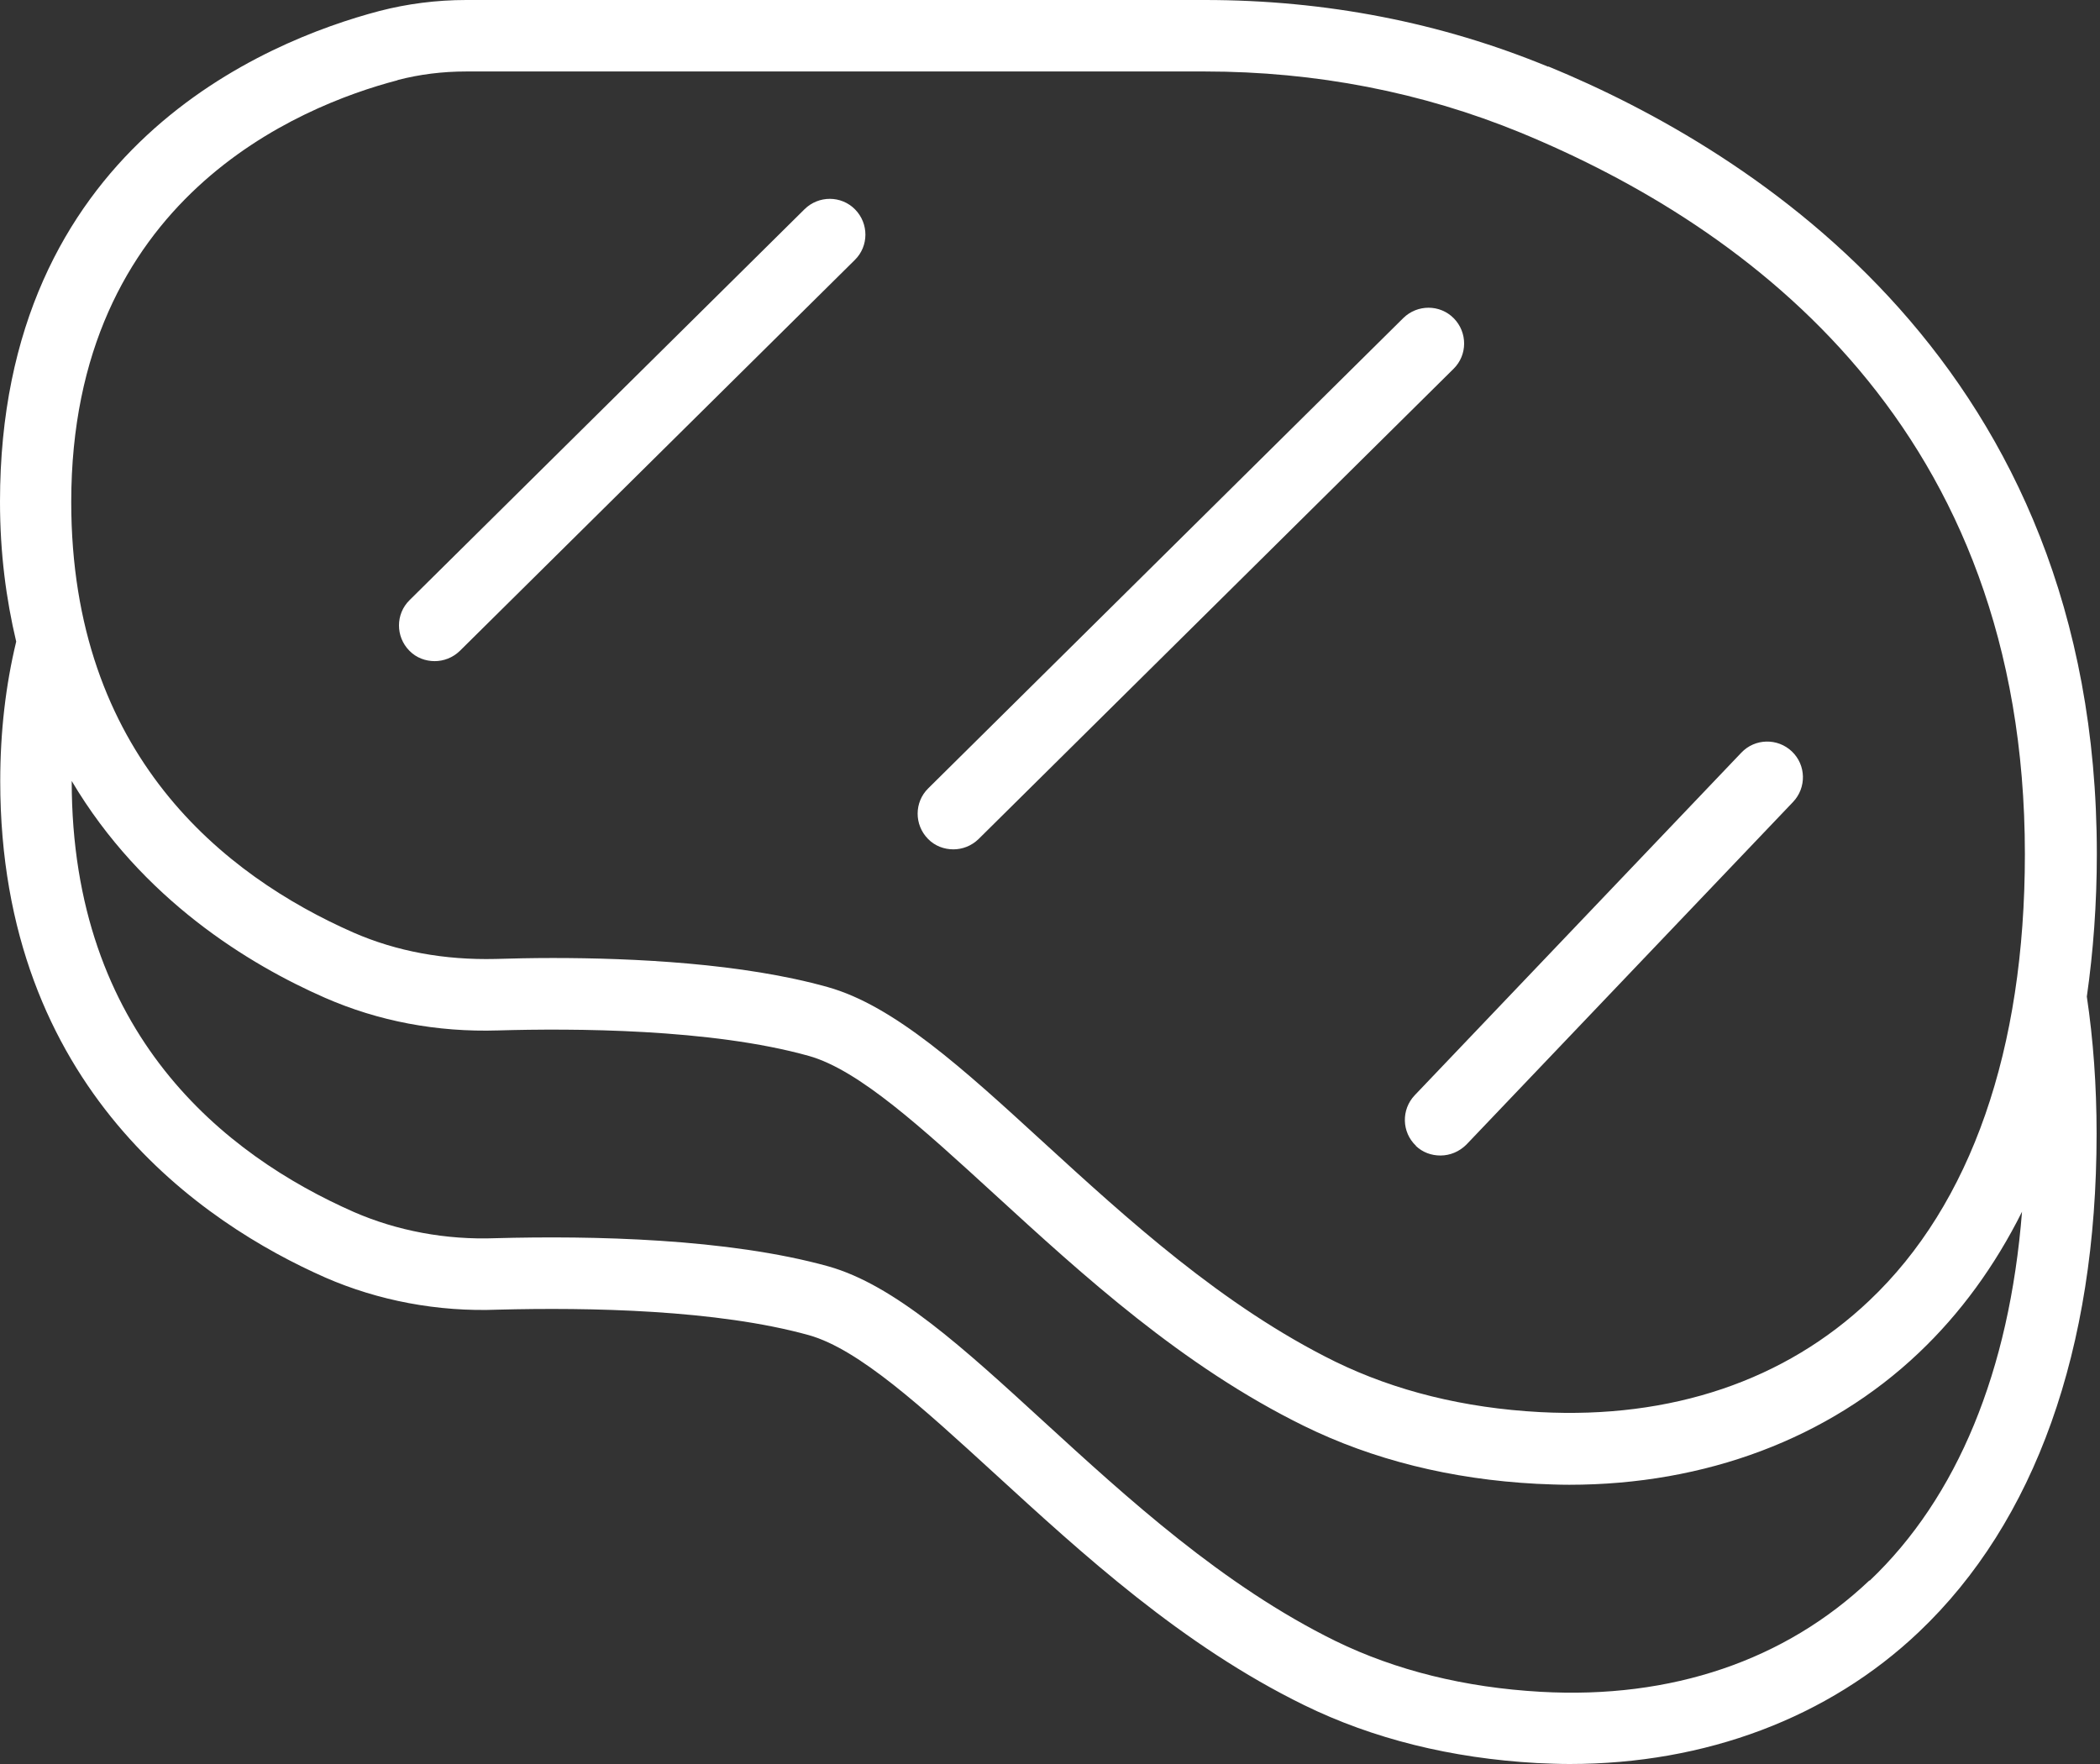
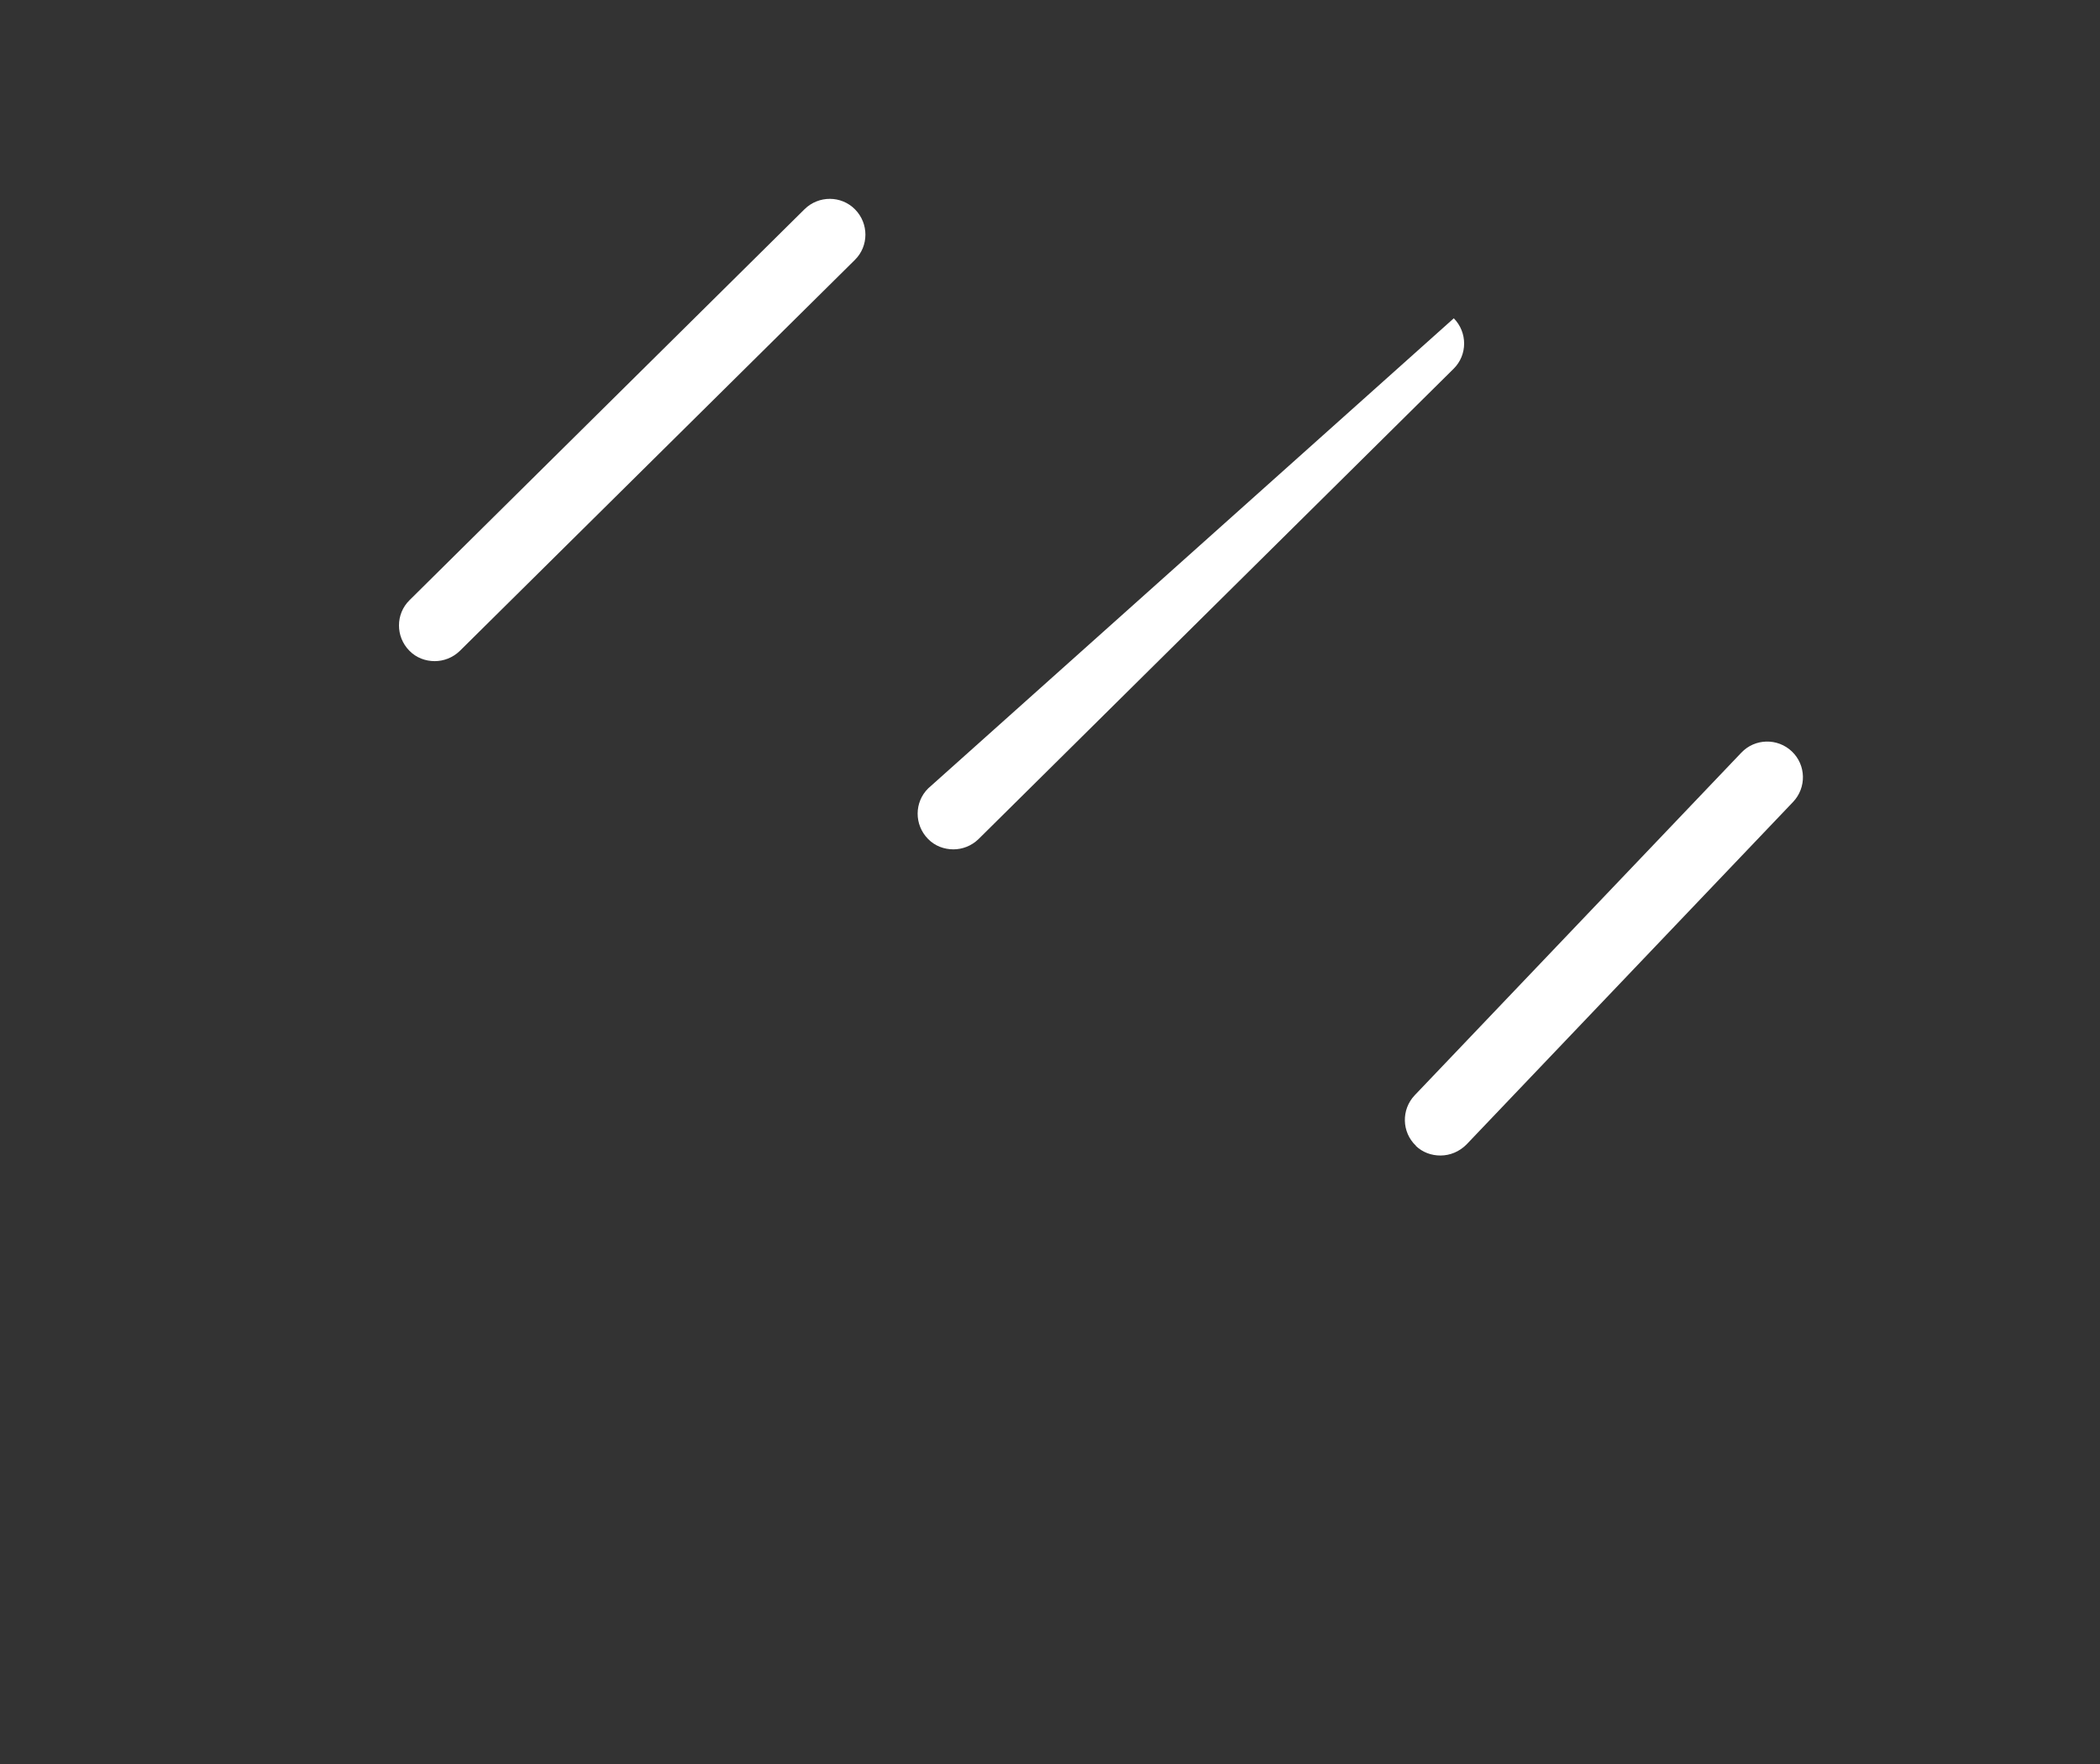
<svg xmlns="http://www.w3.org/2000/svg" width="250" height="210" viewBox="0 0 250 210" fill="none">
  <rect x="0" y="0" width="250" height="210" fill="#333333" stroke="none" />
-   <path d="M184.303 7.942C171.511 2.666 157.784 0 143.432 0H55.507C51.961 0 48.472 0.454 45.182 1.305C31.596 4.878 0 17.698 0 59.733C0 65.859 0.737 71.361 1.929 76.382C0.681 81.544 0.028 87.103 0.028 93.002C0.028 129.562 24.25 145.701 38.716 152.083C45.012 154.834 52.131 156.195 59.279 155.912C70.142 155.628 85.373 155.912 96.293 158.947C102.249 160.62 109.765 167.512 118.444 175.454C128.882 185.012 140.709 195.875 155.259 202.994C163.428 206.994 172.759 209.319 182.97 209.887C184.275 209.943 185.551 210 186.856 210C203.023 210 217.686 204.498 228.436 194.287C242.277 181.155 249.595 160.648 249.595 134.951C249.595 129.25 249.198 123.776 248.432 118.643C249.198 113.282 249.623 107.609 249.623 101.653C249.623 43.48 208.724 17.954 184.331 7.913L184.303 7.942ZM47.338 9.53C49.947 8.849 52.699 8.509 55.507 8.509H143.432C156.649 8.509 169.299 10.976 181.041 15.798C208.412 27.087 241.058 51.139 241.058 101.682C241.058 124.968 234.647 143.375 222.536 154.834C212.496 164.364 198.938 168.93 183.339 168.108C174.291 167.626 166.094 165.583 158.947 162.095C145.531 155.486 134.186 145.105 124.173 135.944C114.672 127.237 106.447 119.72 98.533 117.508C88.436 114.672 75.417 114.048 65.802 114.048C63.25 114.048 60.924 114.105 58.995 114.161C52.954 114.303 47.253 113.282 42.062 111.013C26.746 104.263 8.481 89.911 8.481 59.761C8.481 23.655 35.624 12.622 47.31 9.558L47.338 9.53ZM222.565 188.132C212.524 197.662 198.995 202.285 183.424 201.406C174.376 200.895 166.151 198.853 159.003 195.365C145.559 188.756 134.214 178.347 124.202 169.186C114.7 160.478 106.503 152.962 98.59 150.75C86.649 147.431 70.51 147.091 59.023 147.403C53.096 147.63 47.253 146.523 42.119 144.283C26.803 137.532 8.537 123.152 8.537 93.002C8.537 93.002 8.537 93.002 8.537 92.974C16.904 107.099 29.696 114.842 38.687 118.784C45.041 121.564 51.989 122.897 59.307 122.67C68.1 122.415 84.635 122.443 96.293 125.705C102.249 127.378 109.765 134.271 118.472 142.241C128.91 151.799 140.737 162.634 155.231 169.753C163.428 173.78 172.731 176.106 182.942 176.645C184.246 176.702 185.523 176.758 186.827 176.758C203.023 176.758 217.686 171.256 228.436 161.045C233.371 156.365 237.484 150.721 240.717 144.254C239.214 163.201 233.031 178.262 222.565 188.189V188.132Z" fill="white" />
  <path d="M168.533 136.398C169.356 137.192 170.405 137.561 171.483 137.561C172.617 137.561 173.724 137.107 174.575 136.256L213.46 95.47C215.077 93.768 215.02 91.074 213.318 89.457C211.617 87.84 208.922 87.897 207.305 89.599L168.42 130.385C166.803 132.087 166.86 134.781 168.562 136.398H168.533Z" fill="white" />
-   <path d="M113.481 101.114C114.558 101.114 115.636 100.717 116.487 99.895L173.043 43.906C174.716 42.261 174.716 39.566 173.071 37.893C171.426 36.22 168.732 36.22 167.058 37.865L110.502 93.853C108.829 95.498 108.829 98.193 110.474 99.866C111.297 100.717 112.403 101.114 113.509 101.114H113.481Z" fill="white" />
+   <path d="M113.481 101.114C114.558 101.114 115.636 100.717 116.487 99.895L173.043 43.906C174.716 42.261 174.716 39.566 173.071 37.893L110.502 93.853C108.829 95.498 108.829 98.193 110.474 99.866C111.297 100.717 112.403 101.114 113.509 101.114H113.481Z" fill="white" />
  <path d="M51.734 78.707C52.812 78.707 53.89 78.31 54.741 77.488L101.767 30.944C103.44 29.299 103.44 26.605 101.795 24.931C100.15 23.258 97.455 23.258 95.782 24.903L48.756 71.447C47.083 73.092 47.083 75.786 48.728 77.46C49.55 78.31 50.656 78.707 51.763 78.707H51.734Z" fill="white" />
</svg>